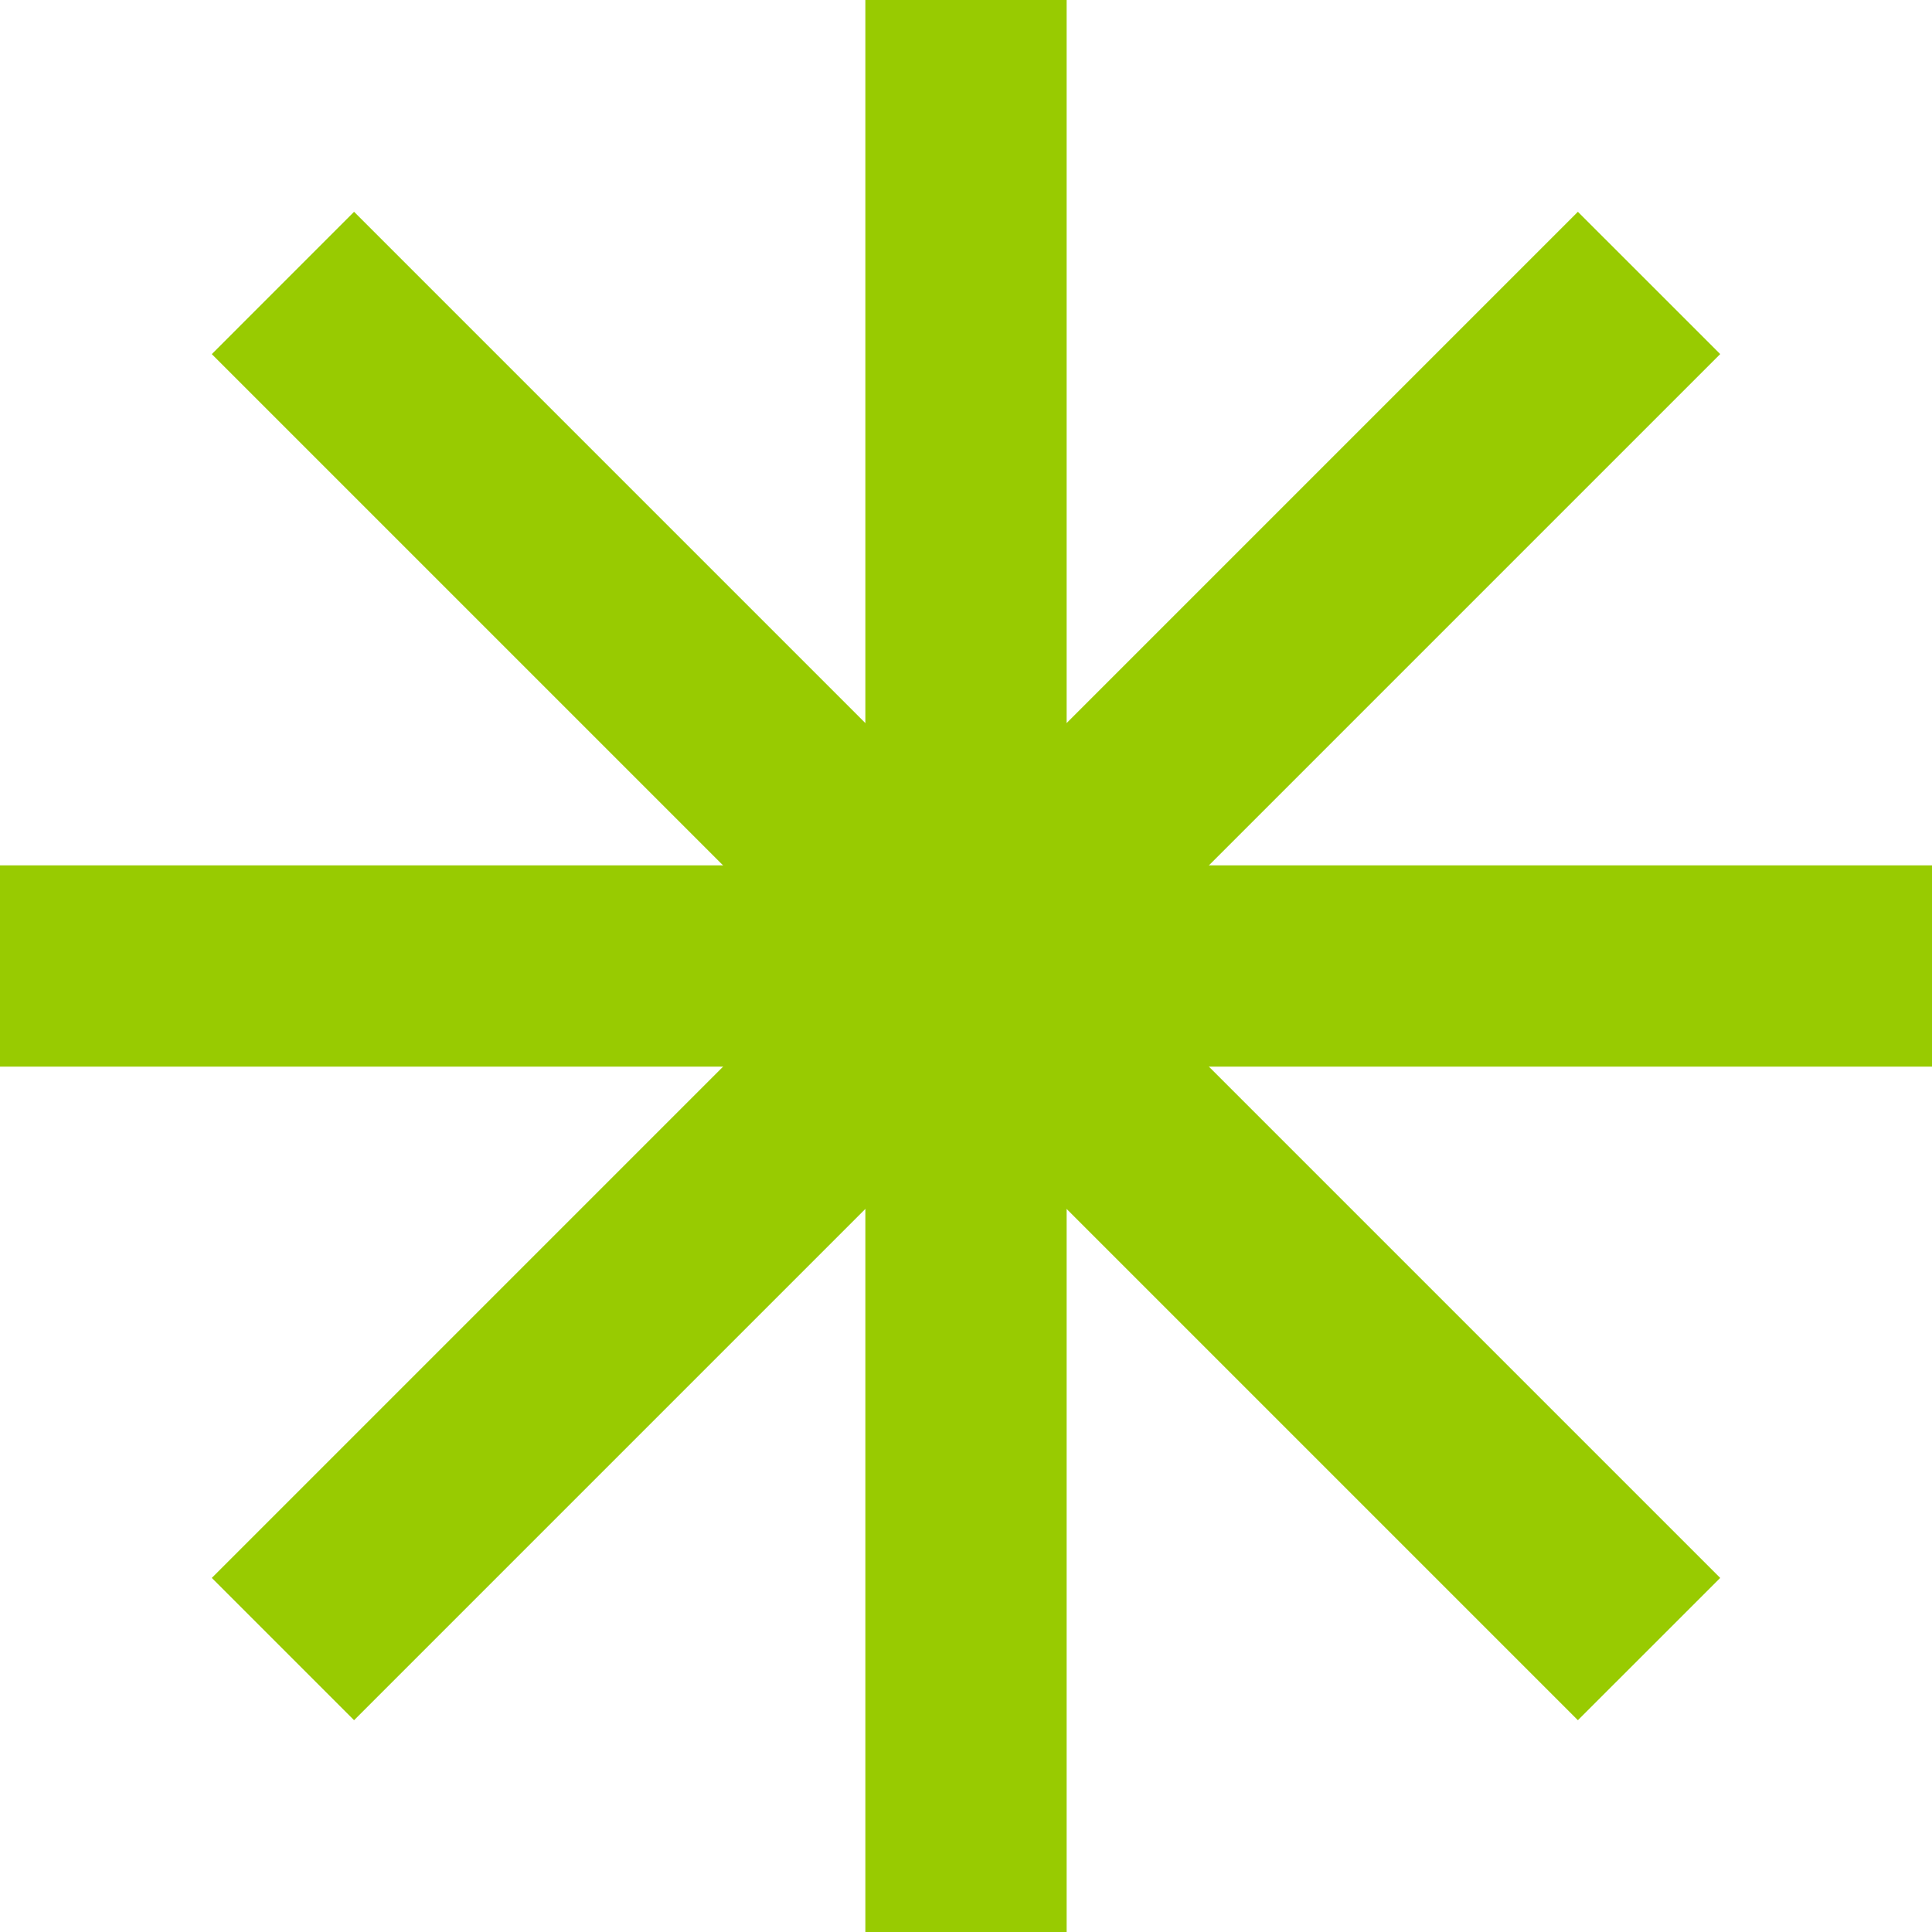
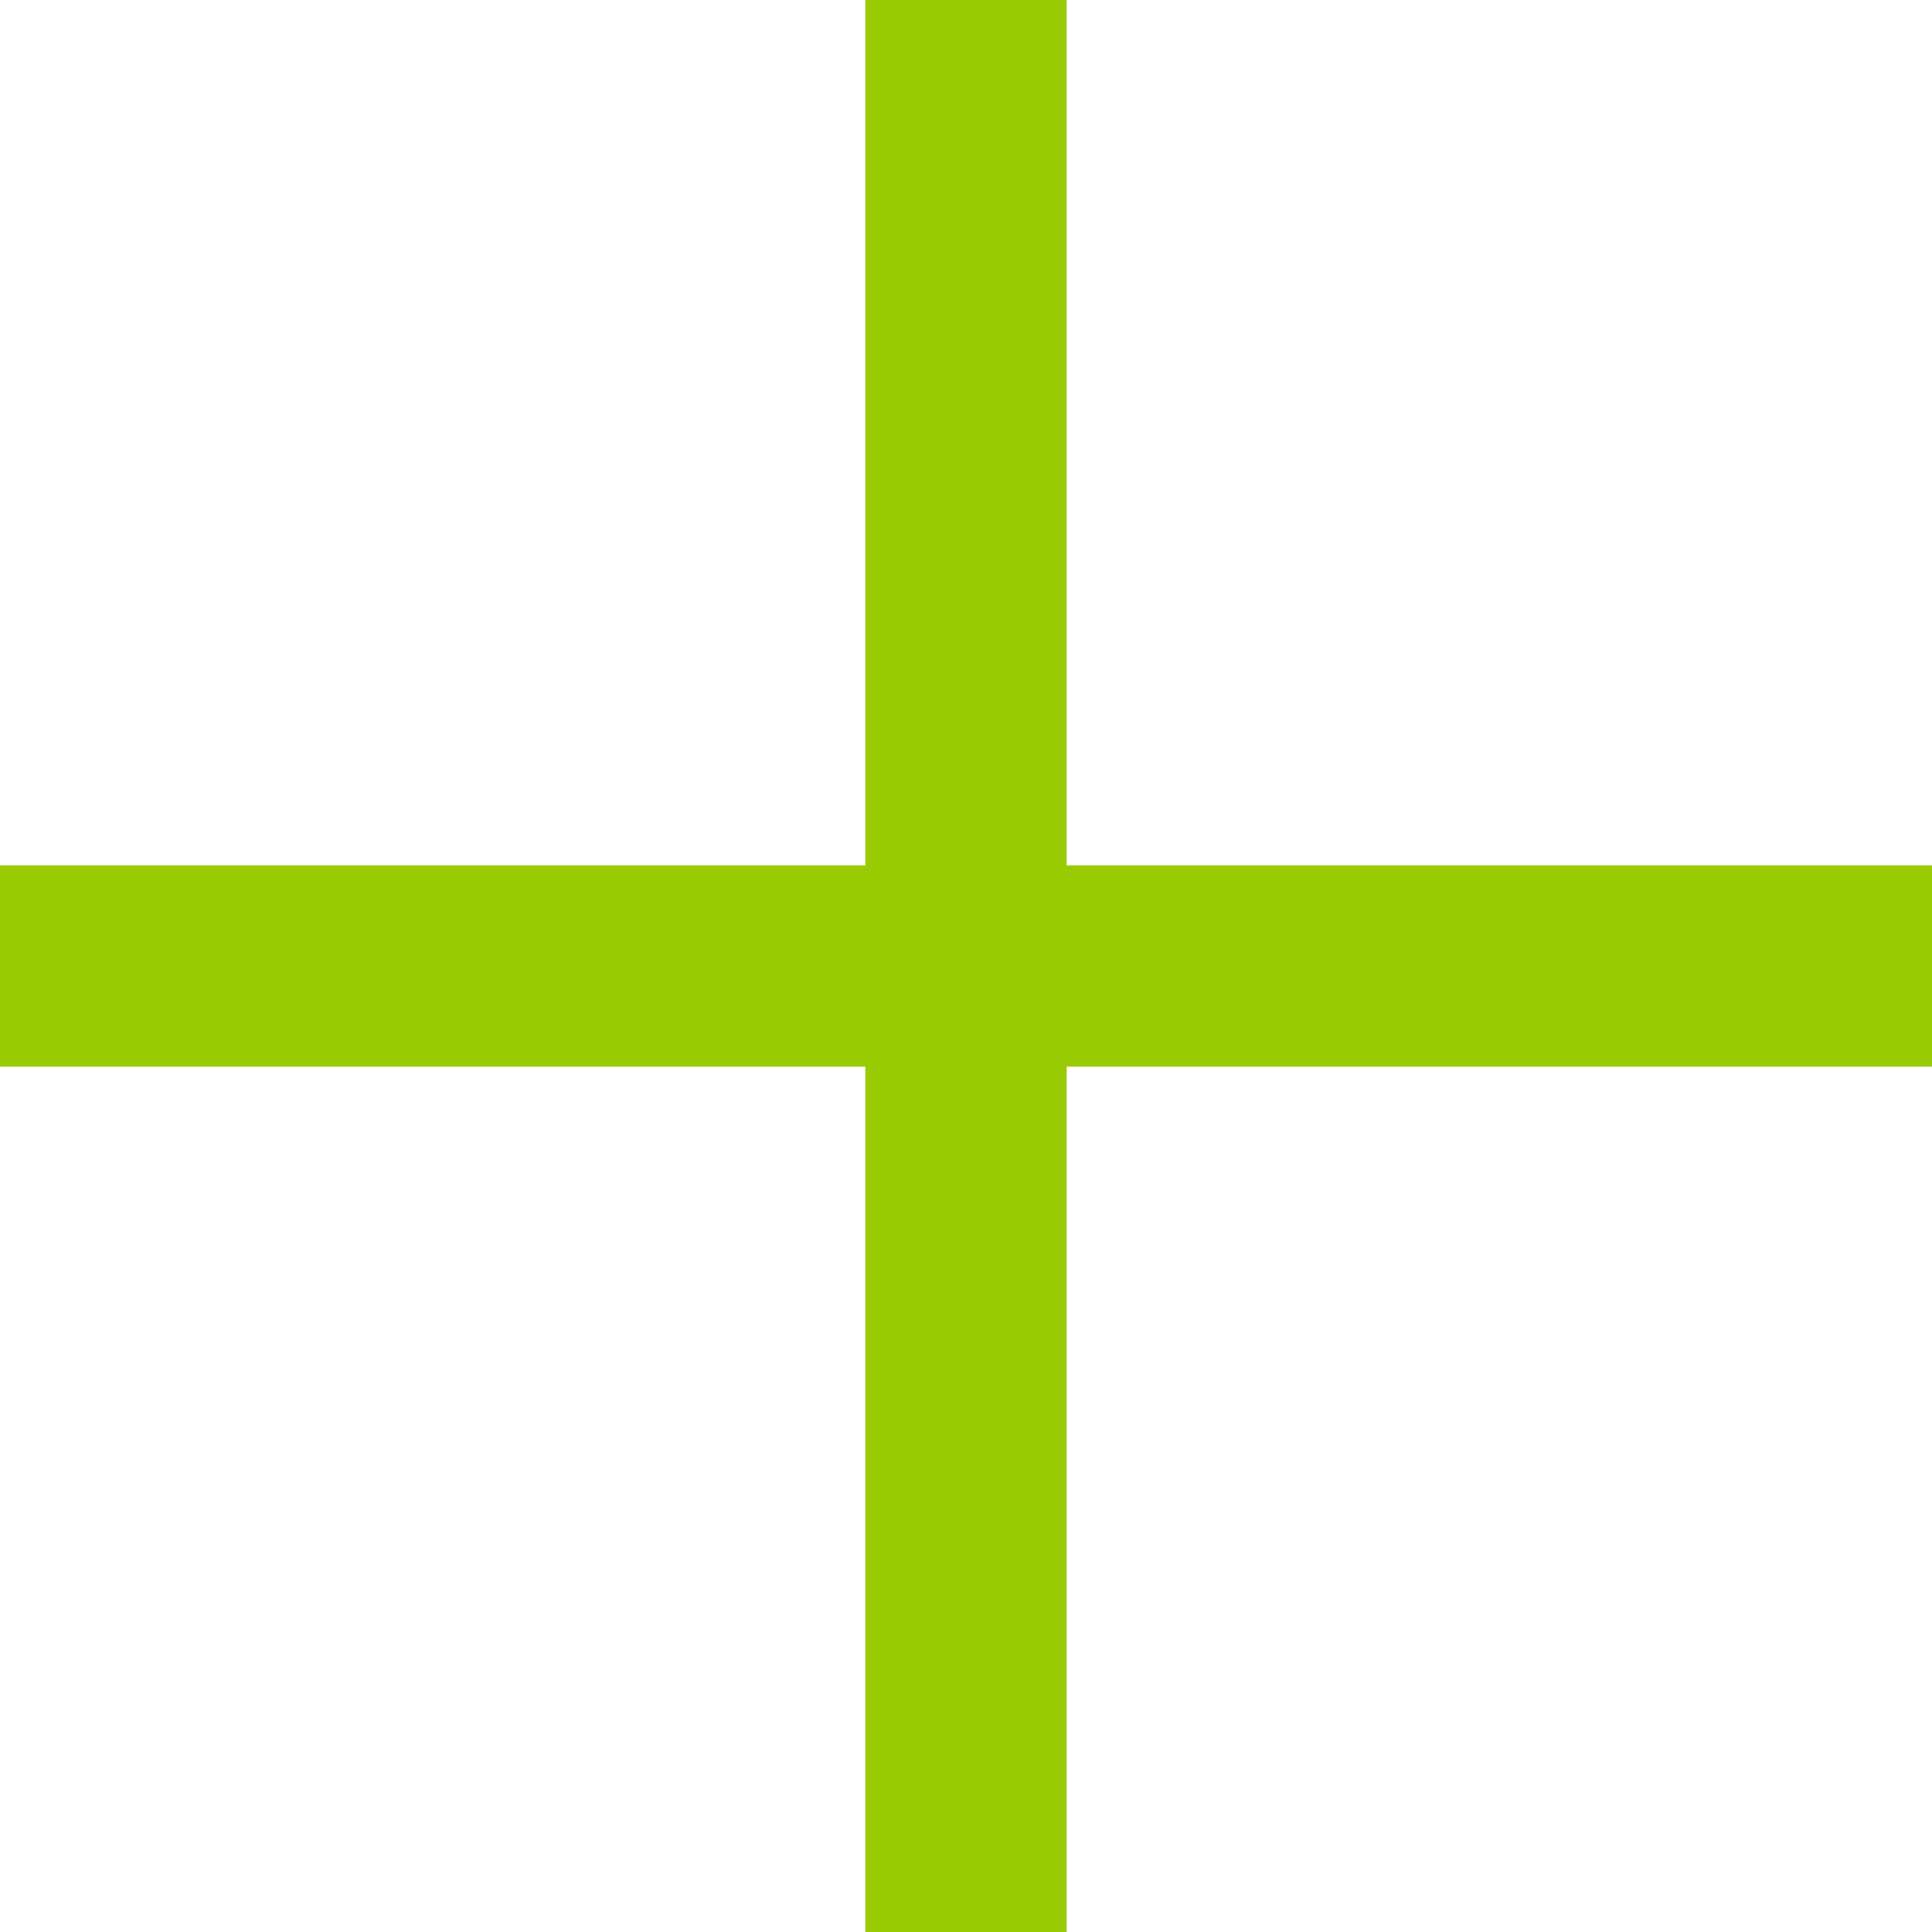
<svg xmlns="http://www.w3.org/2000/svg" width="56" height="56" viewBox="0 0 56 56" fill="none">
  <path d="M0 25.083H56V30.917H0V25.083Z" fill="#98CB01" />
  <path d="M30.917 2.54983e-07L30.917 56H25.083L25.083 0L30.917 2.54983e-07Z" fill="#98CB01" />
-   <path d="M49.861 10.263L10.263 49.861L6.139 45.737L45.736 6.139L49.861 10.263Z" fill="#98CB01" />
-   <path d="M45.736 49.861L6.139 10.264L10.263 6.139L49.861 45.737L45.736 49.861Z" fill="#98CB01" />
</svg>